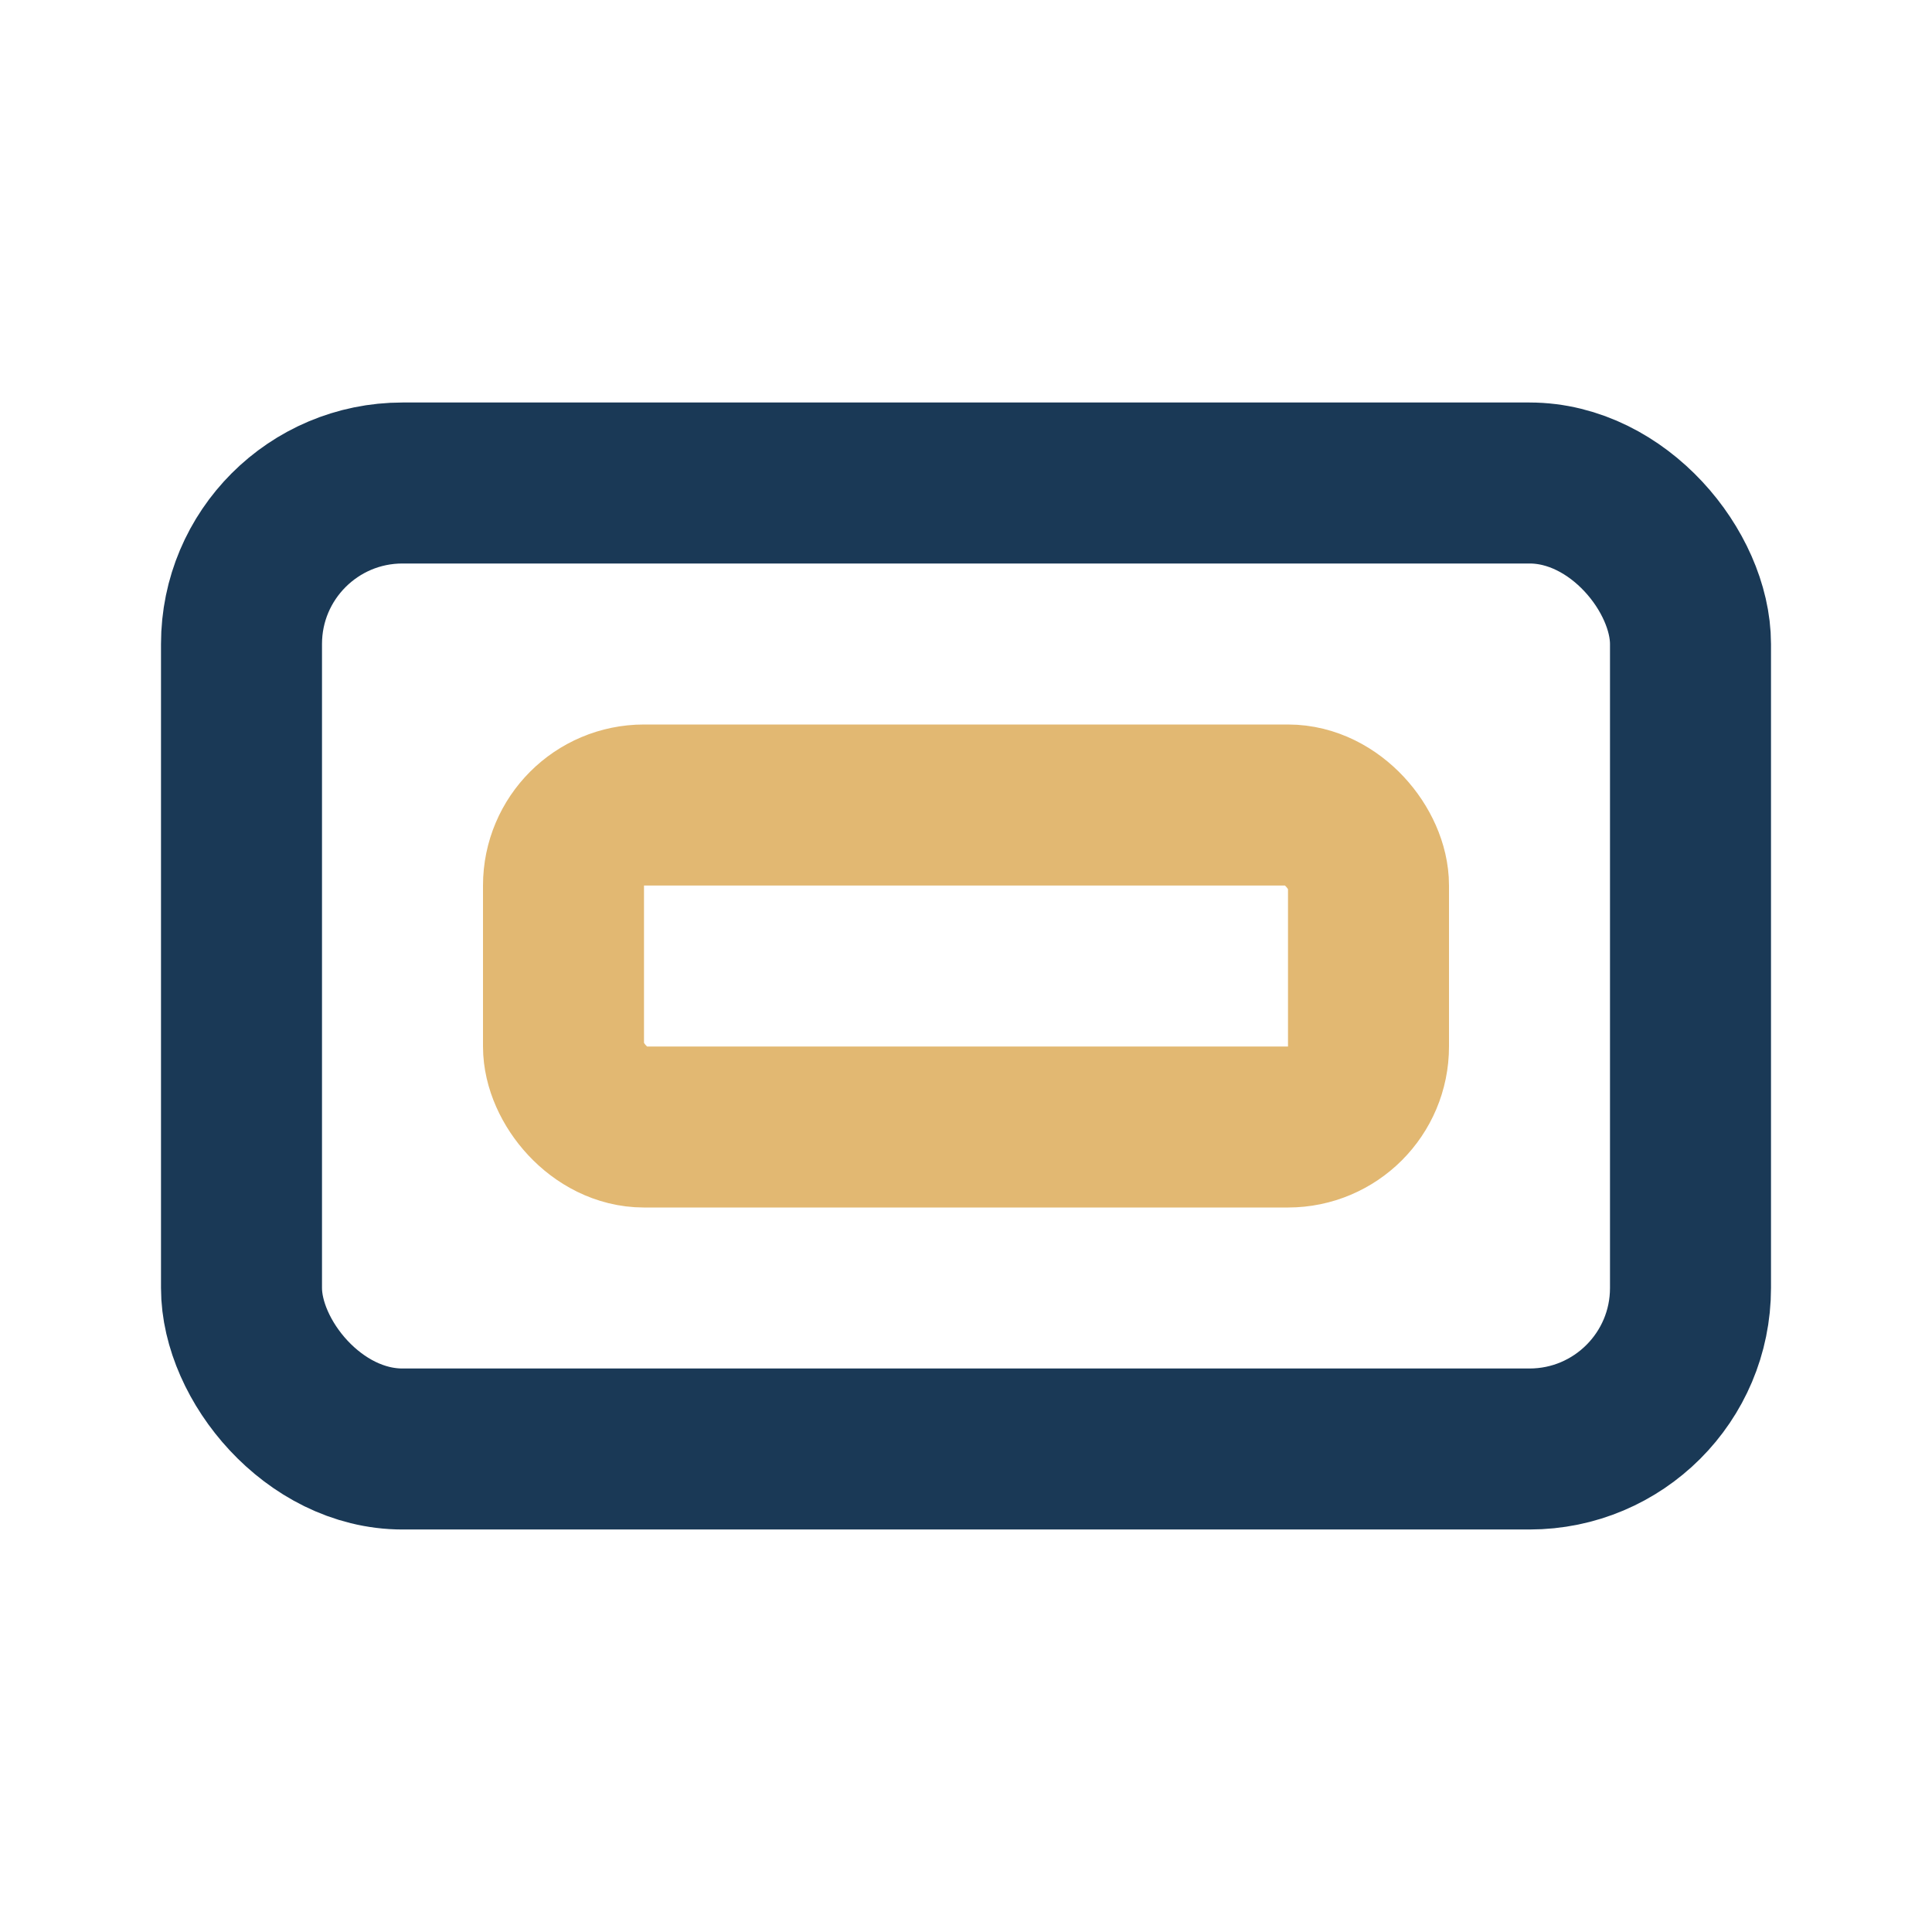
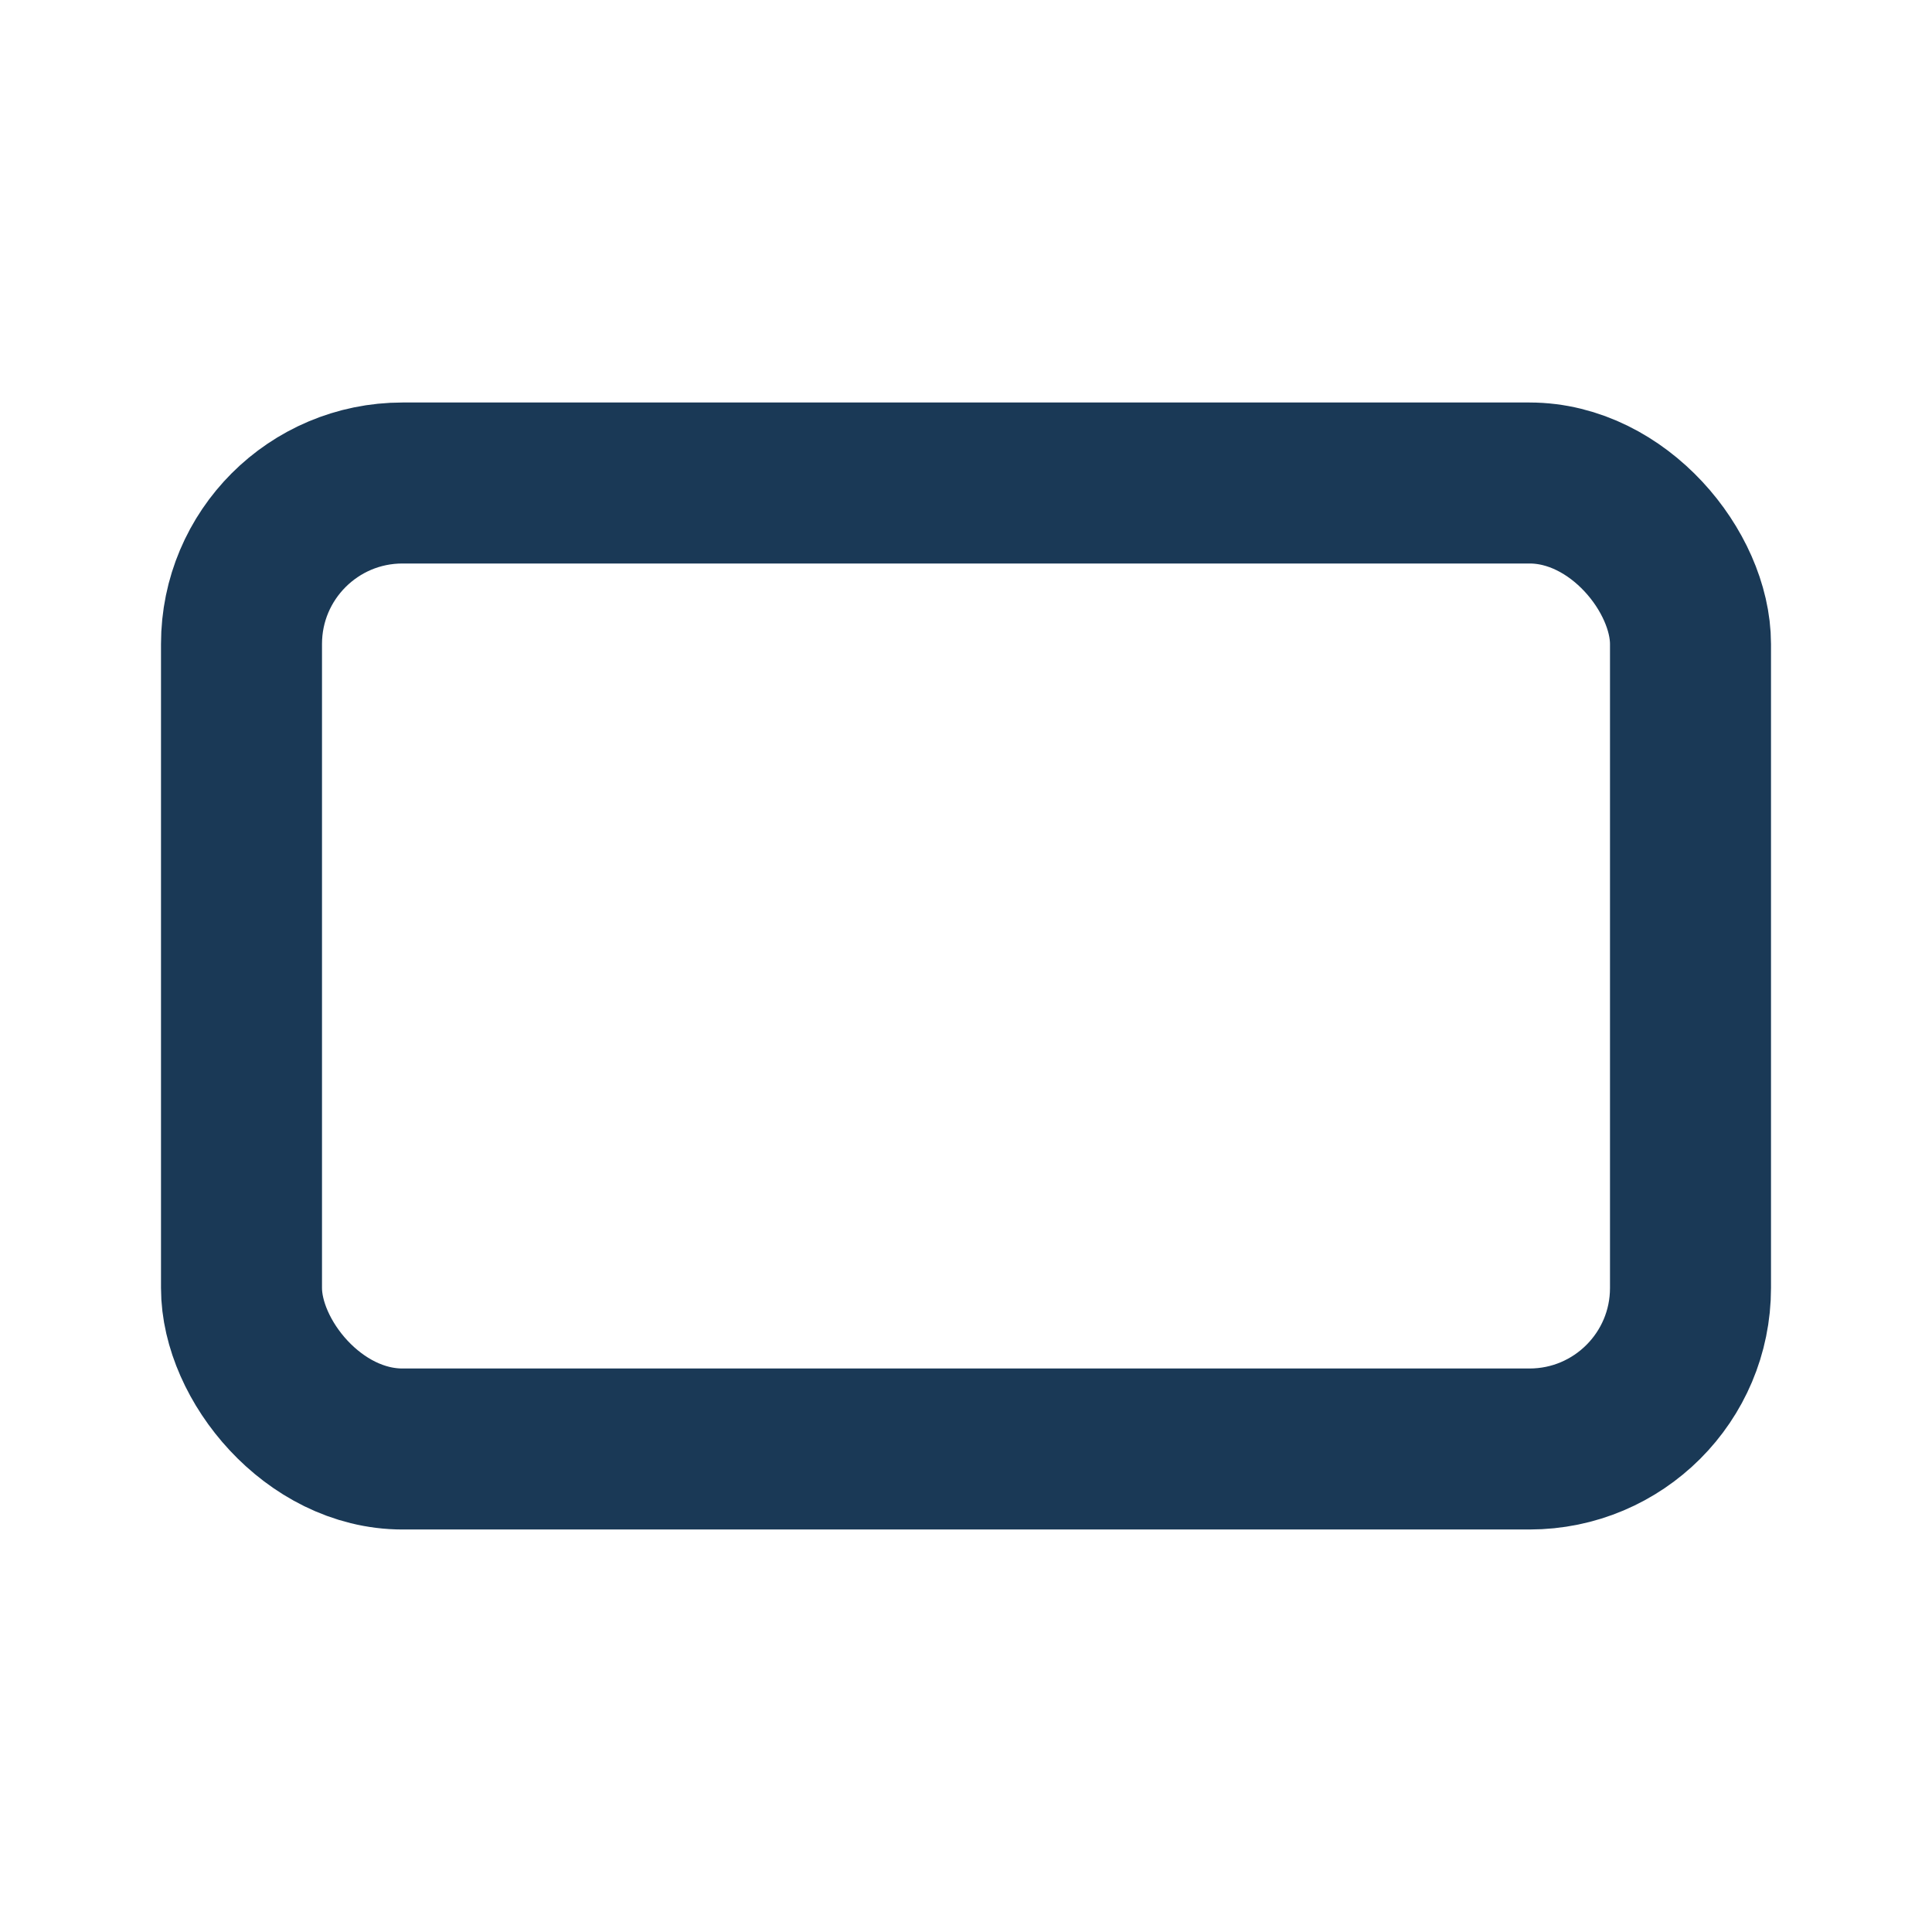
<svg xmlns="http://www.w3.org/2000/svg" width="24" height="24" viewBox="0 0 24 24">
  <rect x="3" y="6" width="18" height="12" rx="2" fill="none" stroke="#1A3956" stroke-width="2" />
-   <rect x="7" y="10" width="10" height="4" rx="1" fill="none" stroke="#E2B872" stroke-width="2" />
</svg>